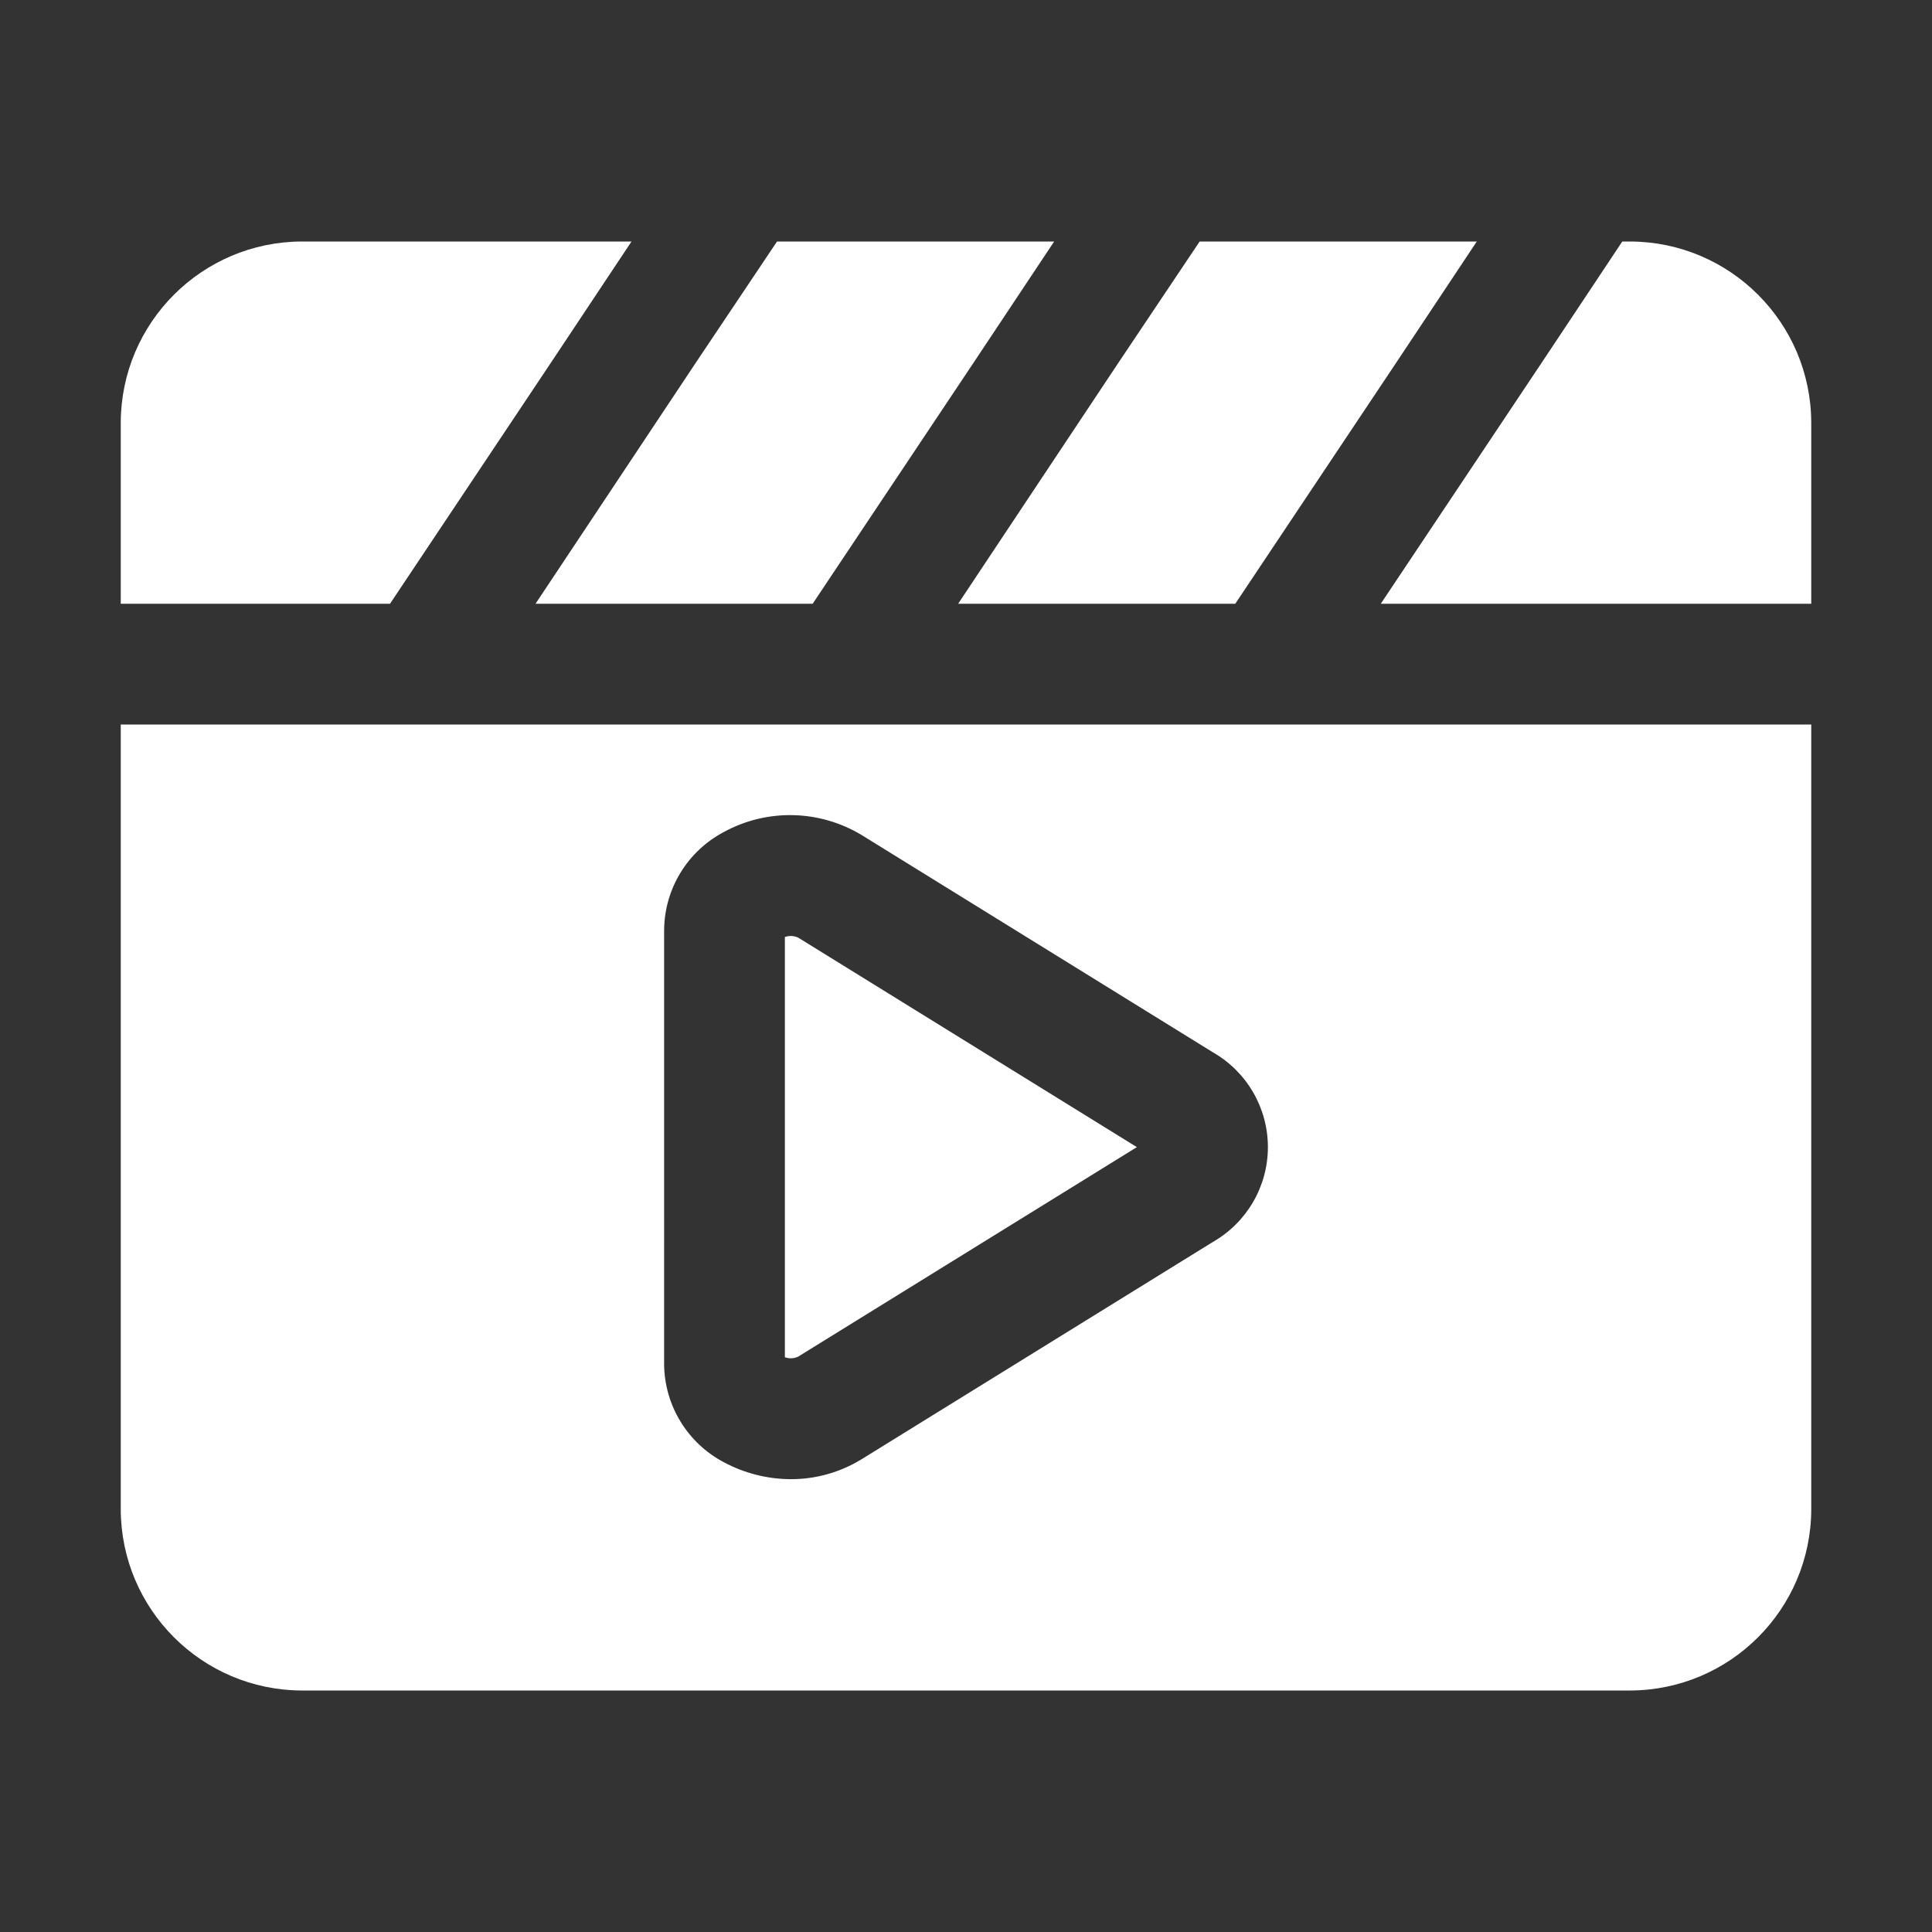
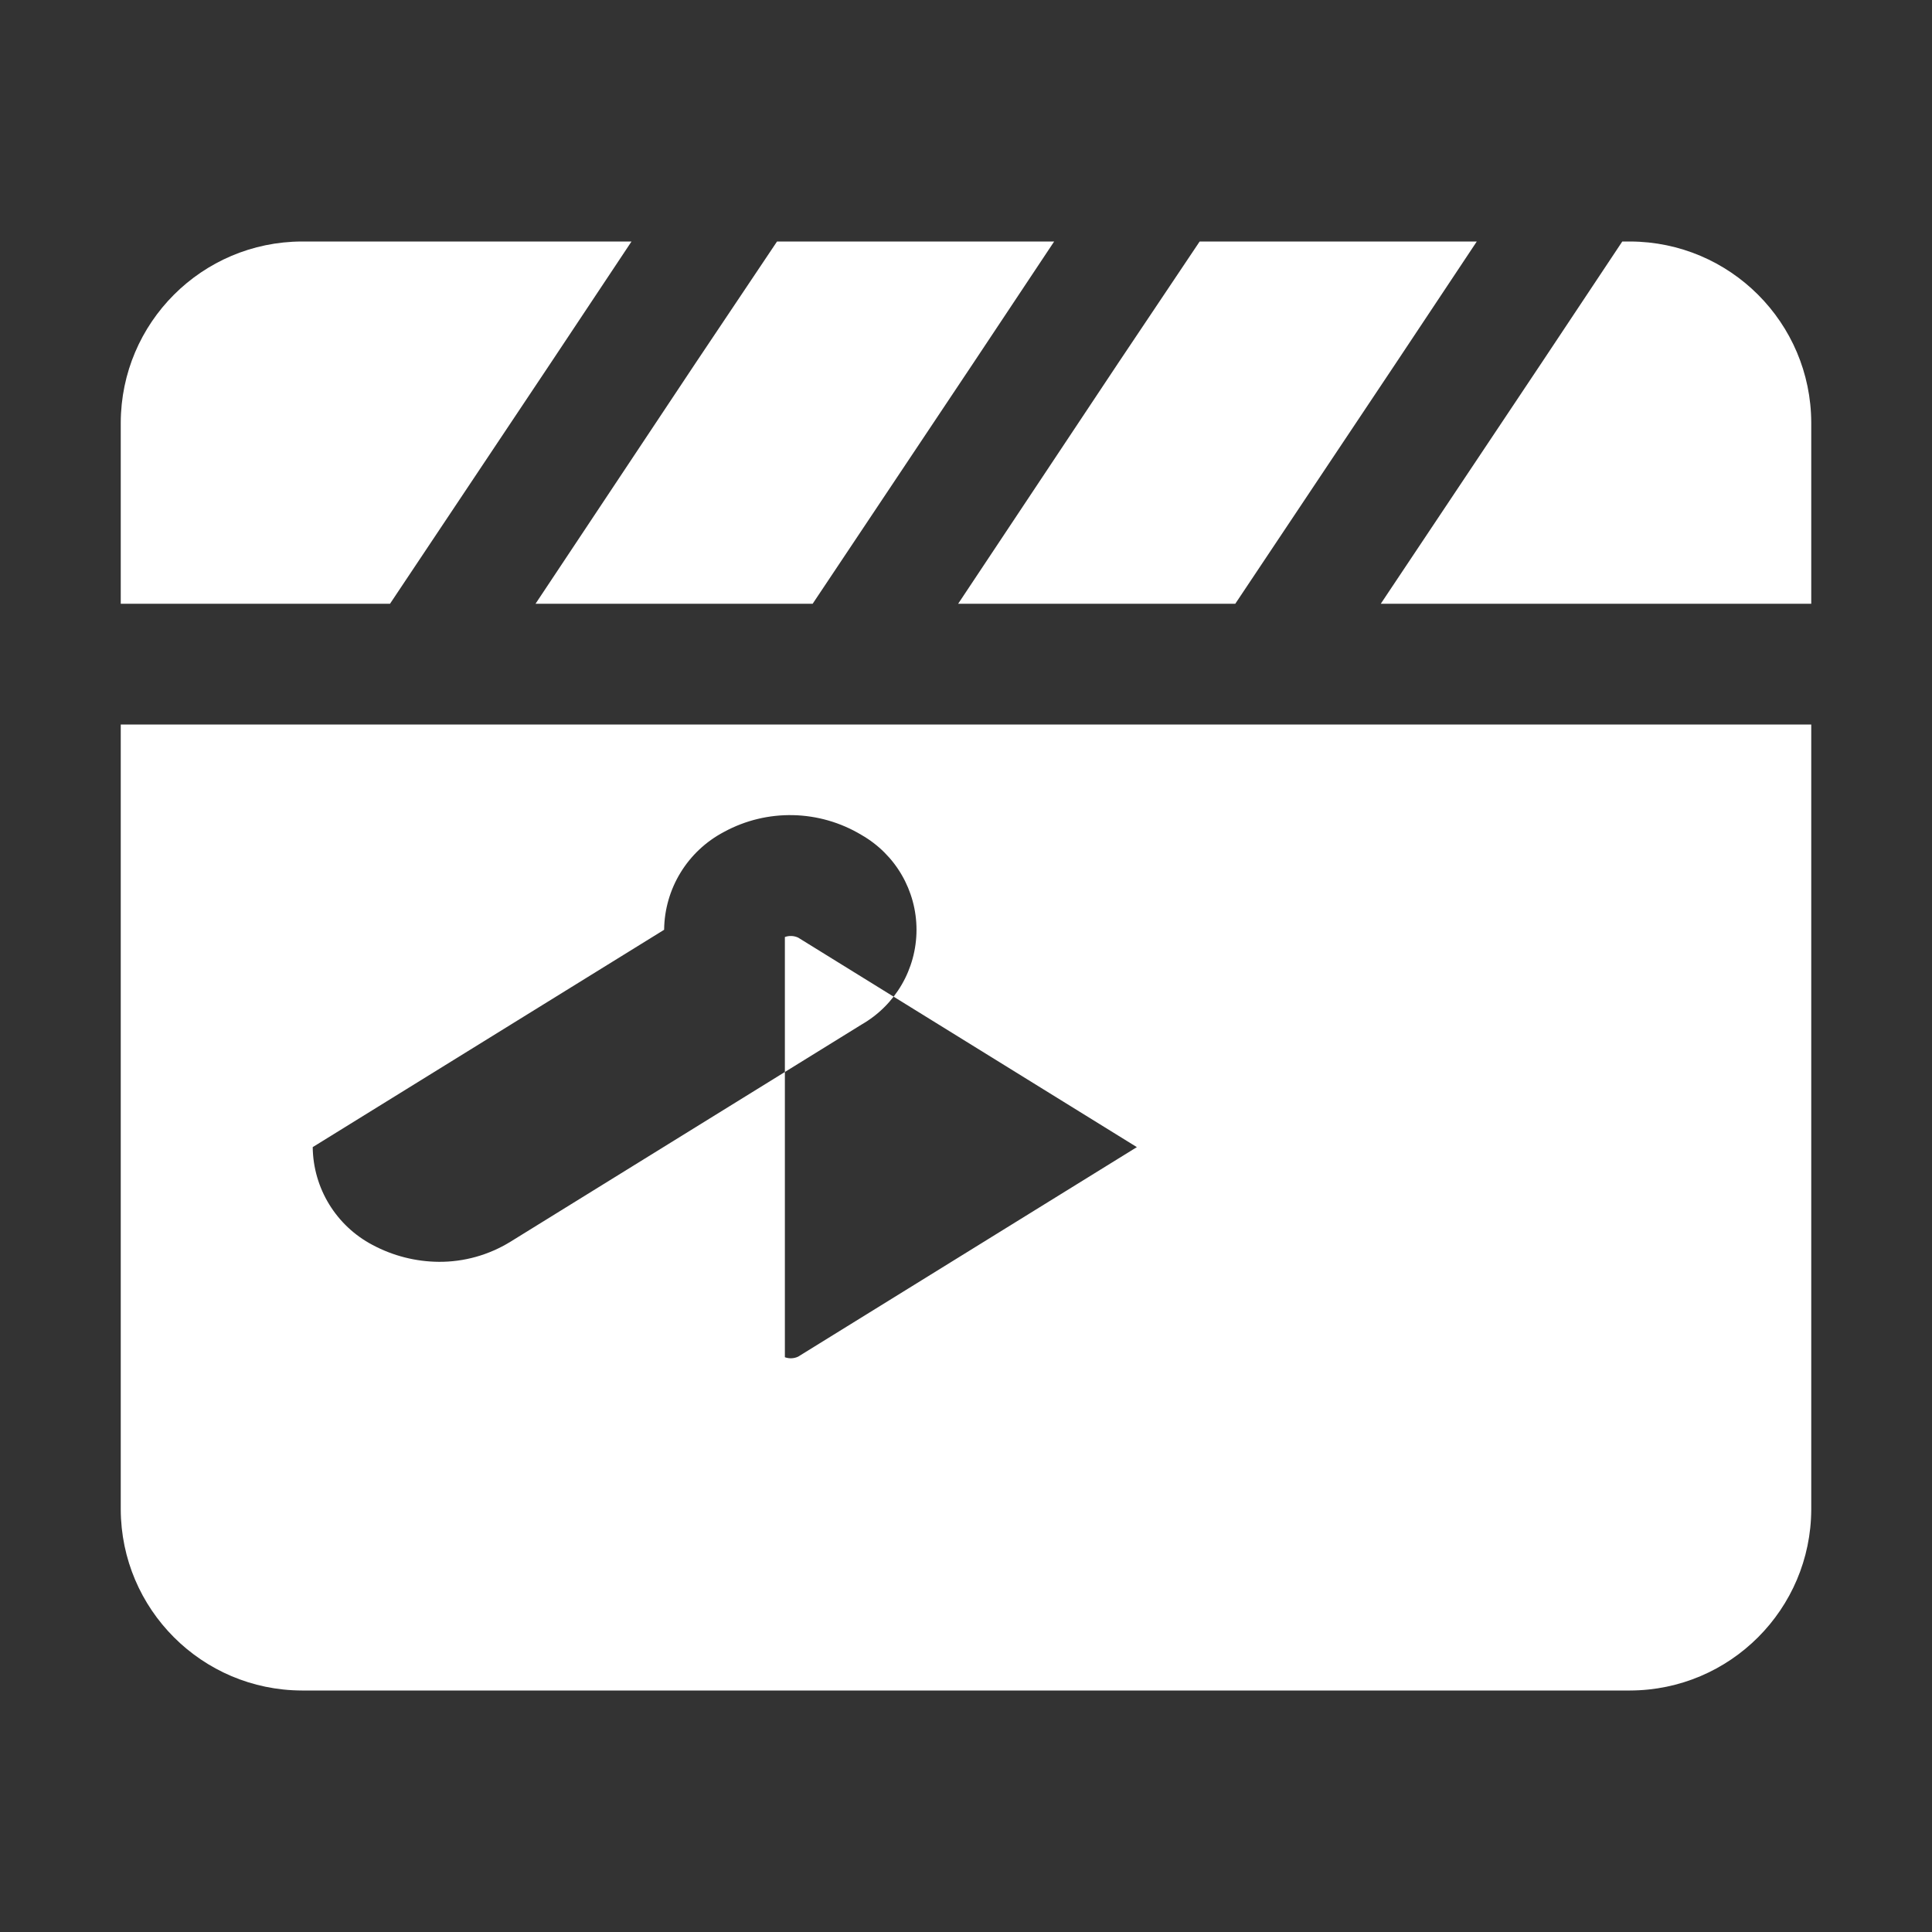
<svg xmlns="http://www.w3.org/2000/svg" width="100px" height="100px" version="1.1" viewBox="0 0 100 100" aria-hidden="true" style="fill:url(#CerosGradient_id6fe334d05);">
  <rect x="0" y="0" width="100" height="100" fill="#333333" stroke="none" />
  <defs>
    <linearGradient class="cerosgradient" data-cerosgradient="true" id="CerosGradient_id6fe334d05" gradientUnits="userSpaceOnUse" x1="50%" y1="100%" x2="50%" y2="0%">
      <stop offset="0%" stop-color="#FFFFFF" />
      <stop offset="100%" stop-color="#FFFFFF" />
    </linearGradient>
    <linearGradient />
  </defs>
-   <path d="m12.5 37.5h-6.25v40.625c0.016 5.172 4.203 9.359 9.375 9.375h68.75c5.172-0.016 9.359-4.203 9.375-9.375v-40.625zm21.875 10.625c0.023-2.129 1.211-4.07 3.094-5.062 2.234-1.219 4.945-1.156 7.125 0.156l18.188 11.25c1.758 1.008 2.844 2.879 2.844 4.906s-1.086 3.898-2.844 4.906l-18.188 11.25c-1.109 0.68-2.387 1.039-3.688 1.031-1.199-0.008-2.379-0.309-3.438-0.875-1.883-0.992-3.07-2.934-3.094-5.062zm6.25 22.125v-21.75c0.223-0.082 0.473-0.07 0.688 0.031l17.531 10.844-17.531 10.844c-0.215 0.102-0.465 0.113-0.688 0.031zm-12.906-39 8.312-12.5 4.188-6.25h14.344l-4.156 6.25-8.344 12.5zm-15.219 0h-6.25v-9.375c0.016-5.172 4.203-9.359 9.375-9.375h17.062l-4.156 6.25-8.344 12.5zm37.094 0 8.312-12.5 4.188-6.25h14.344l-4.156 6.25-8.344 12.5zm44.156-9.375v9.375h-22.281l8.344-12.5 4.156-6.25h0.406c5.172 0.016 9.359 4.203 9.375 9.375z" style="fill:url(#CerosGradient_id6fe334d05);" />
+   <path d="m12.5 37.5h-6.25v40.625c0.016 5.172 4.203 9.359 9.375 9.375h68.75c5.172-0.016 9.359-4.203 9.375-9.375v-40.625zm21.875 10.625c0.023-2.129 1.211-4.07 3.094-5.062 2.234-1.219 4.945-1.156 7.125 0.156c1.758 1.008 2.844 2.879 2.844 4.906s-1.086 3.898-2.844 4.906l-18.188 11.25c-1.109 0.68-2.387 1.039-3.688 1.031-1.199-0.008-2.379-0.309-3.438-0.875-1.883-0.992-3.07-2.934-3.094-5.062zm6.25 22.125v-21.75c0.223-0.082 0.473-0.07 0.688 0.031l17.531 10.844-17.531 10.844c-0.215 0.102-0.465 0.113-0.688 0.031zm-12.906-39 8.312-12.5 4.188-6.25h14.344l-4.156 6.25-8.344 12.5zm-15.219 0h-6.25v-9.375c0.016-5.172 4.203-9.359 9.375-9.375h17.062l-4.156 6.25-8.344 12.5zm37.094 0 8.312-12.5 4.188-6.25h14.344l-4.156 6.25-8.344 12.5zm44.156-9.375v9.375h-22.281l8.344-12.5 4.156-6.25h0.406c5.172 0.016 9.359 4.203 9.375 9.375z" style="fill:url(#CerosGradient_id6fe334d05);" />
</svg>